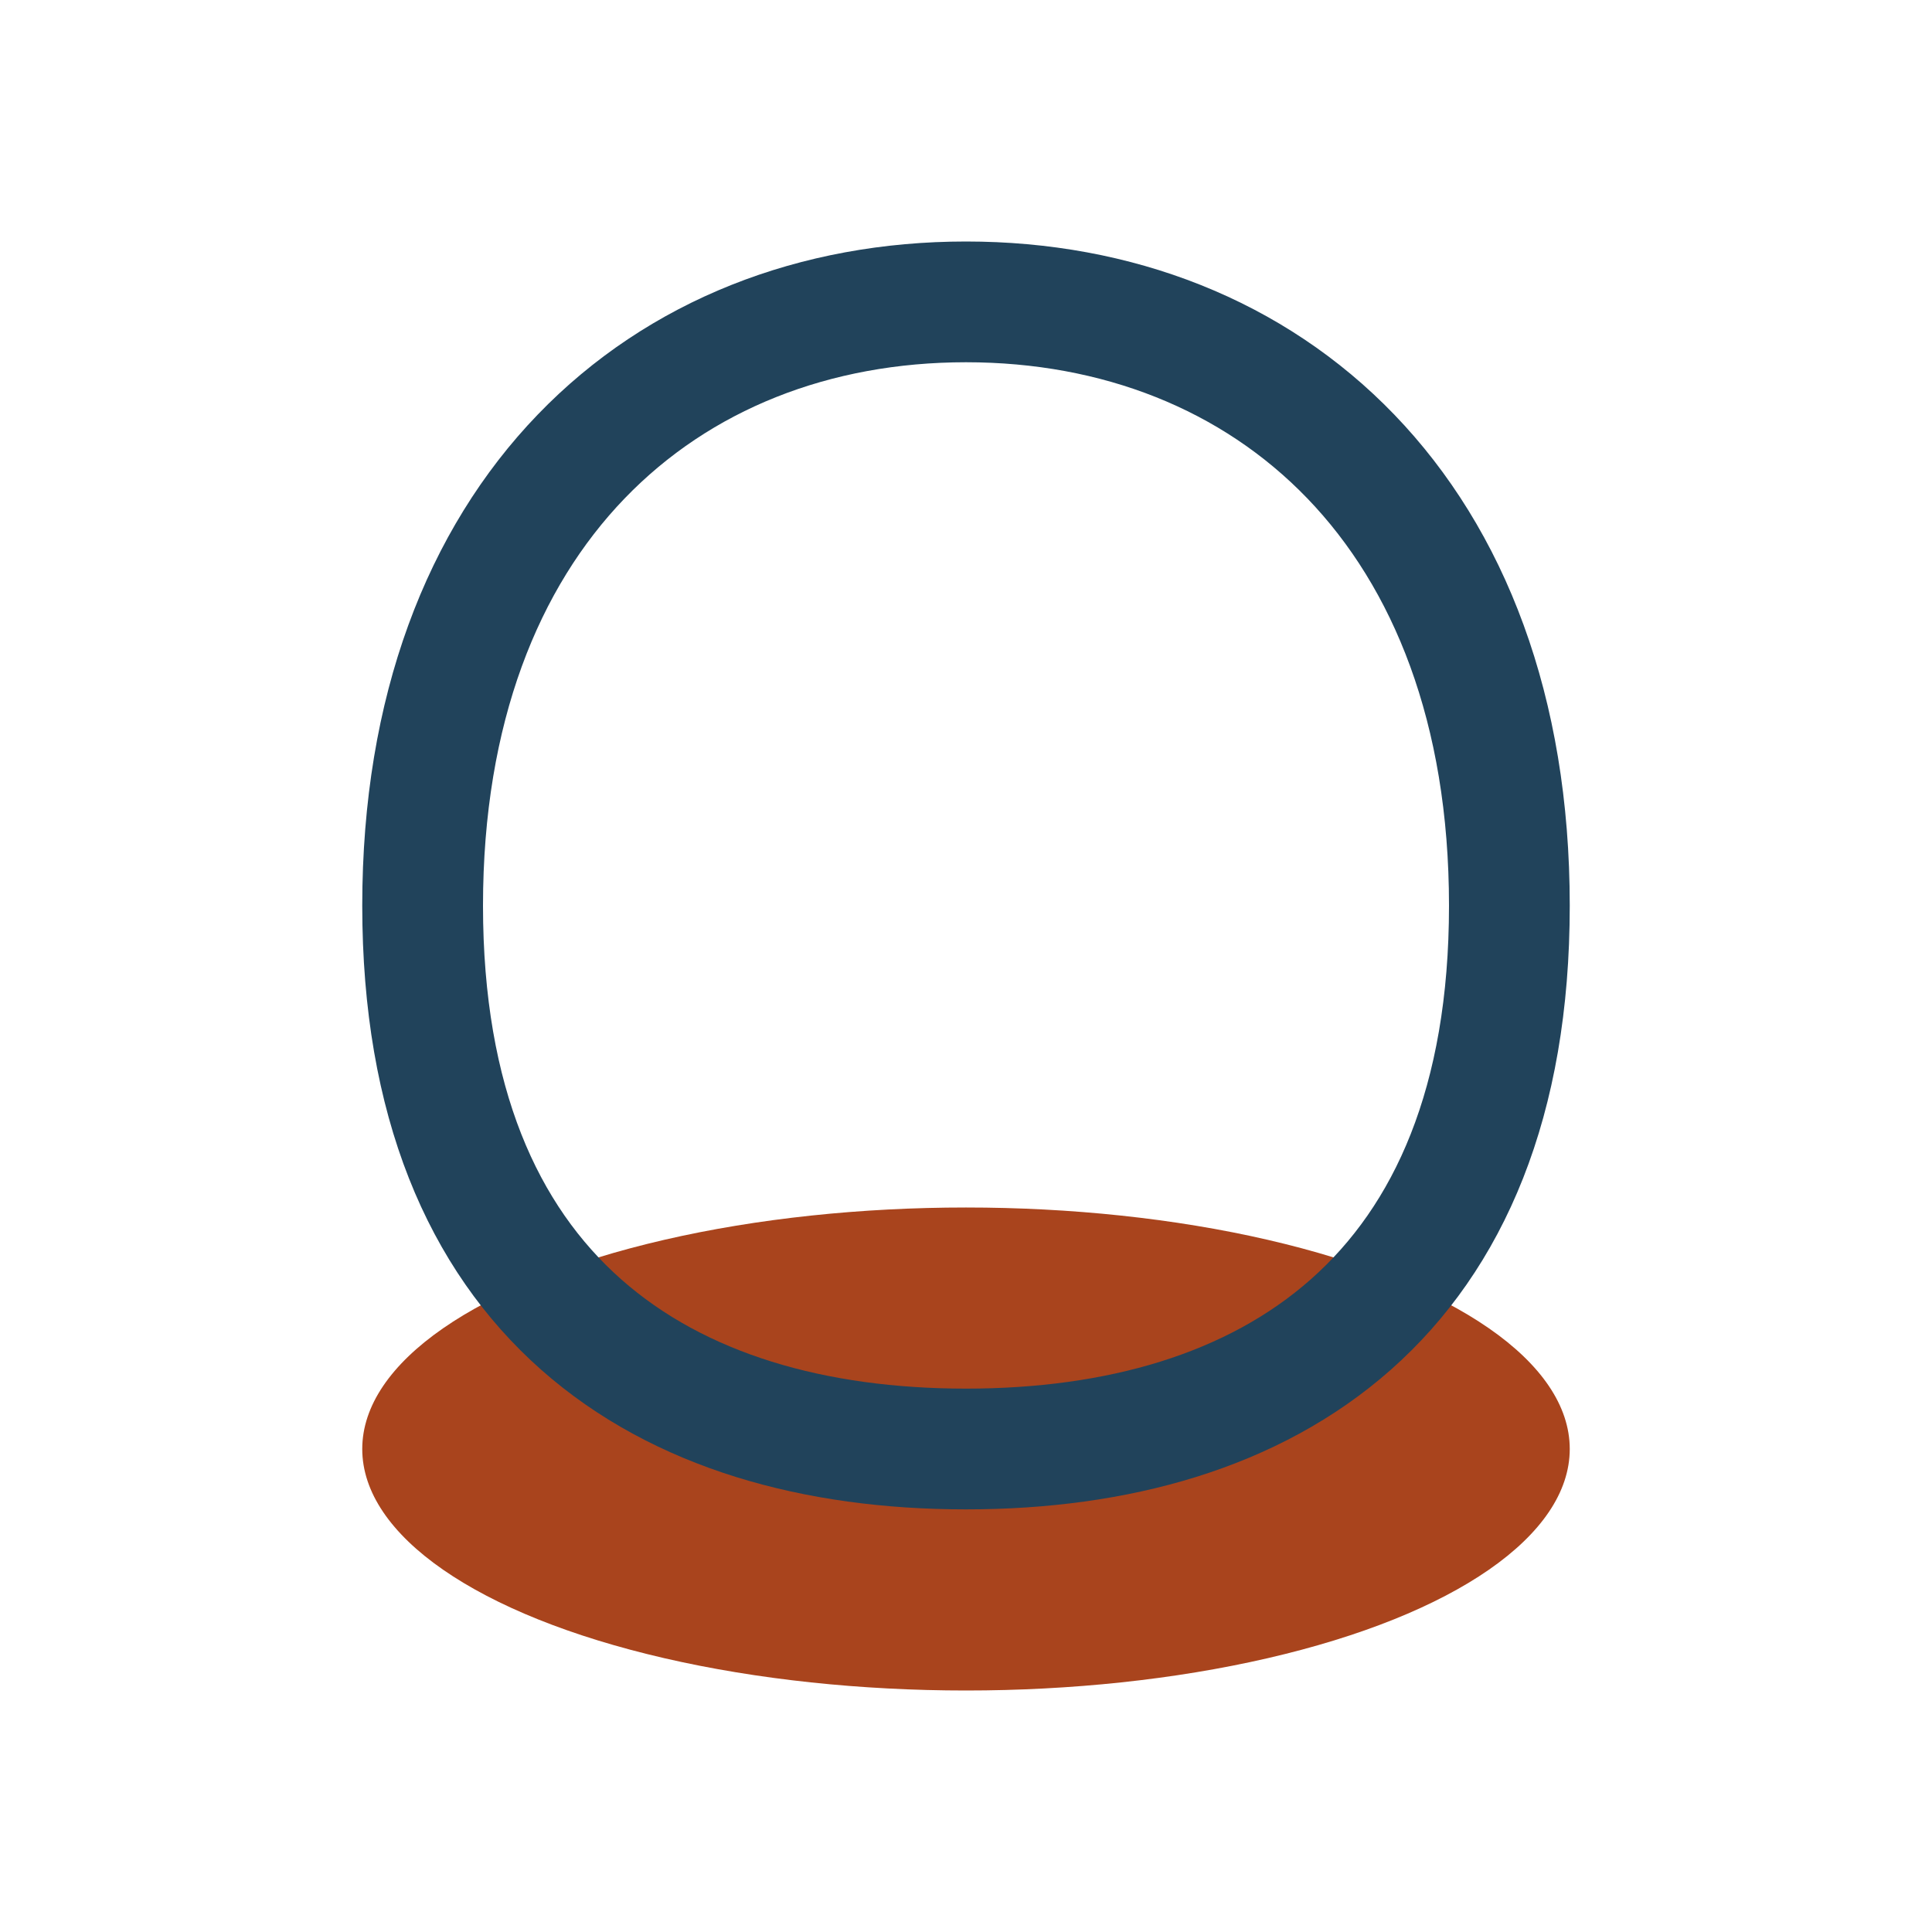
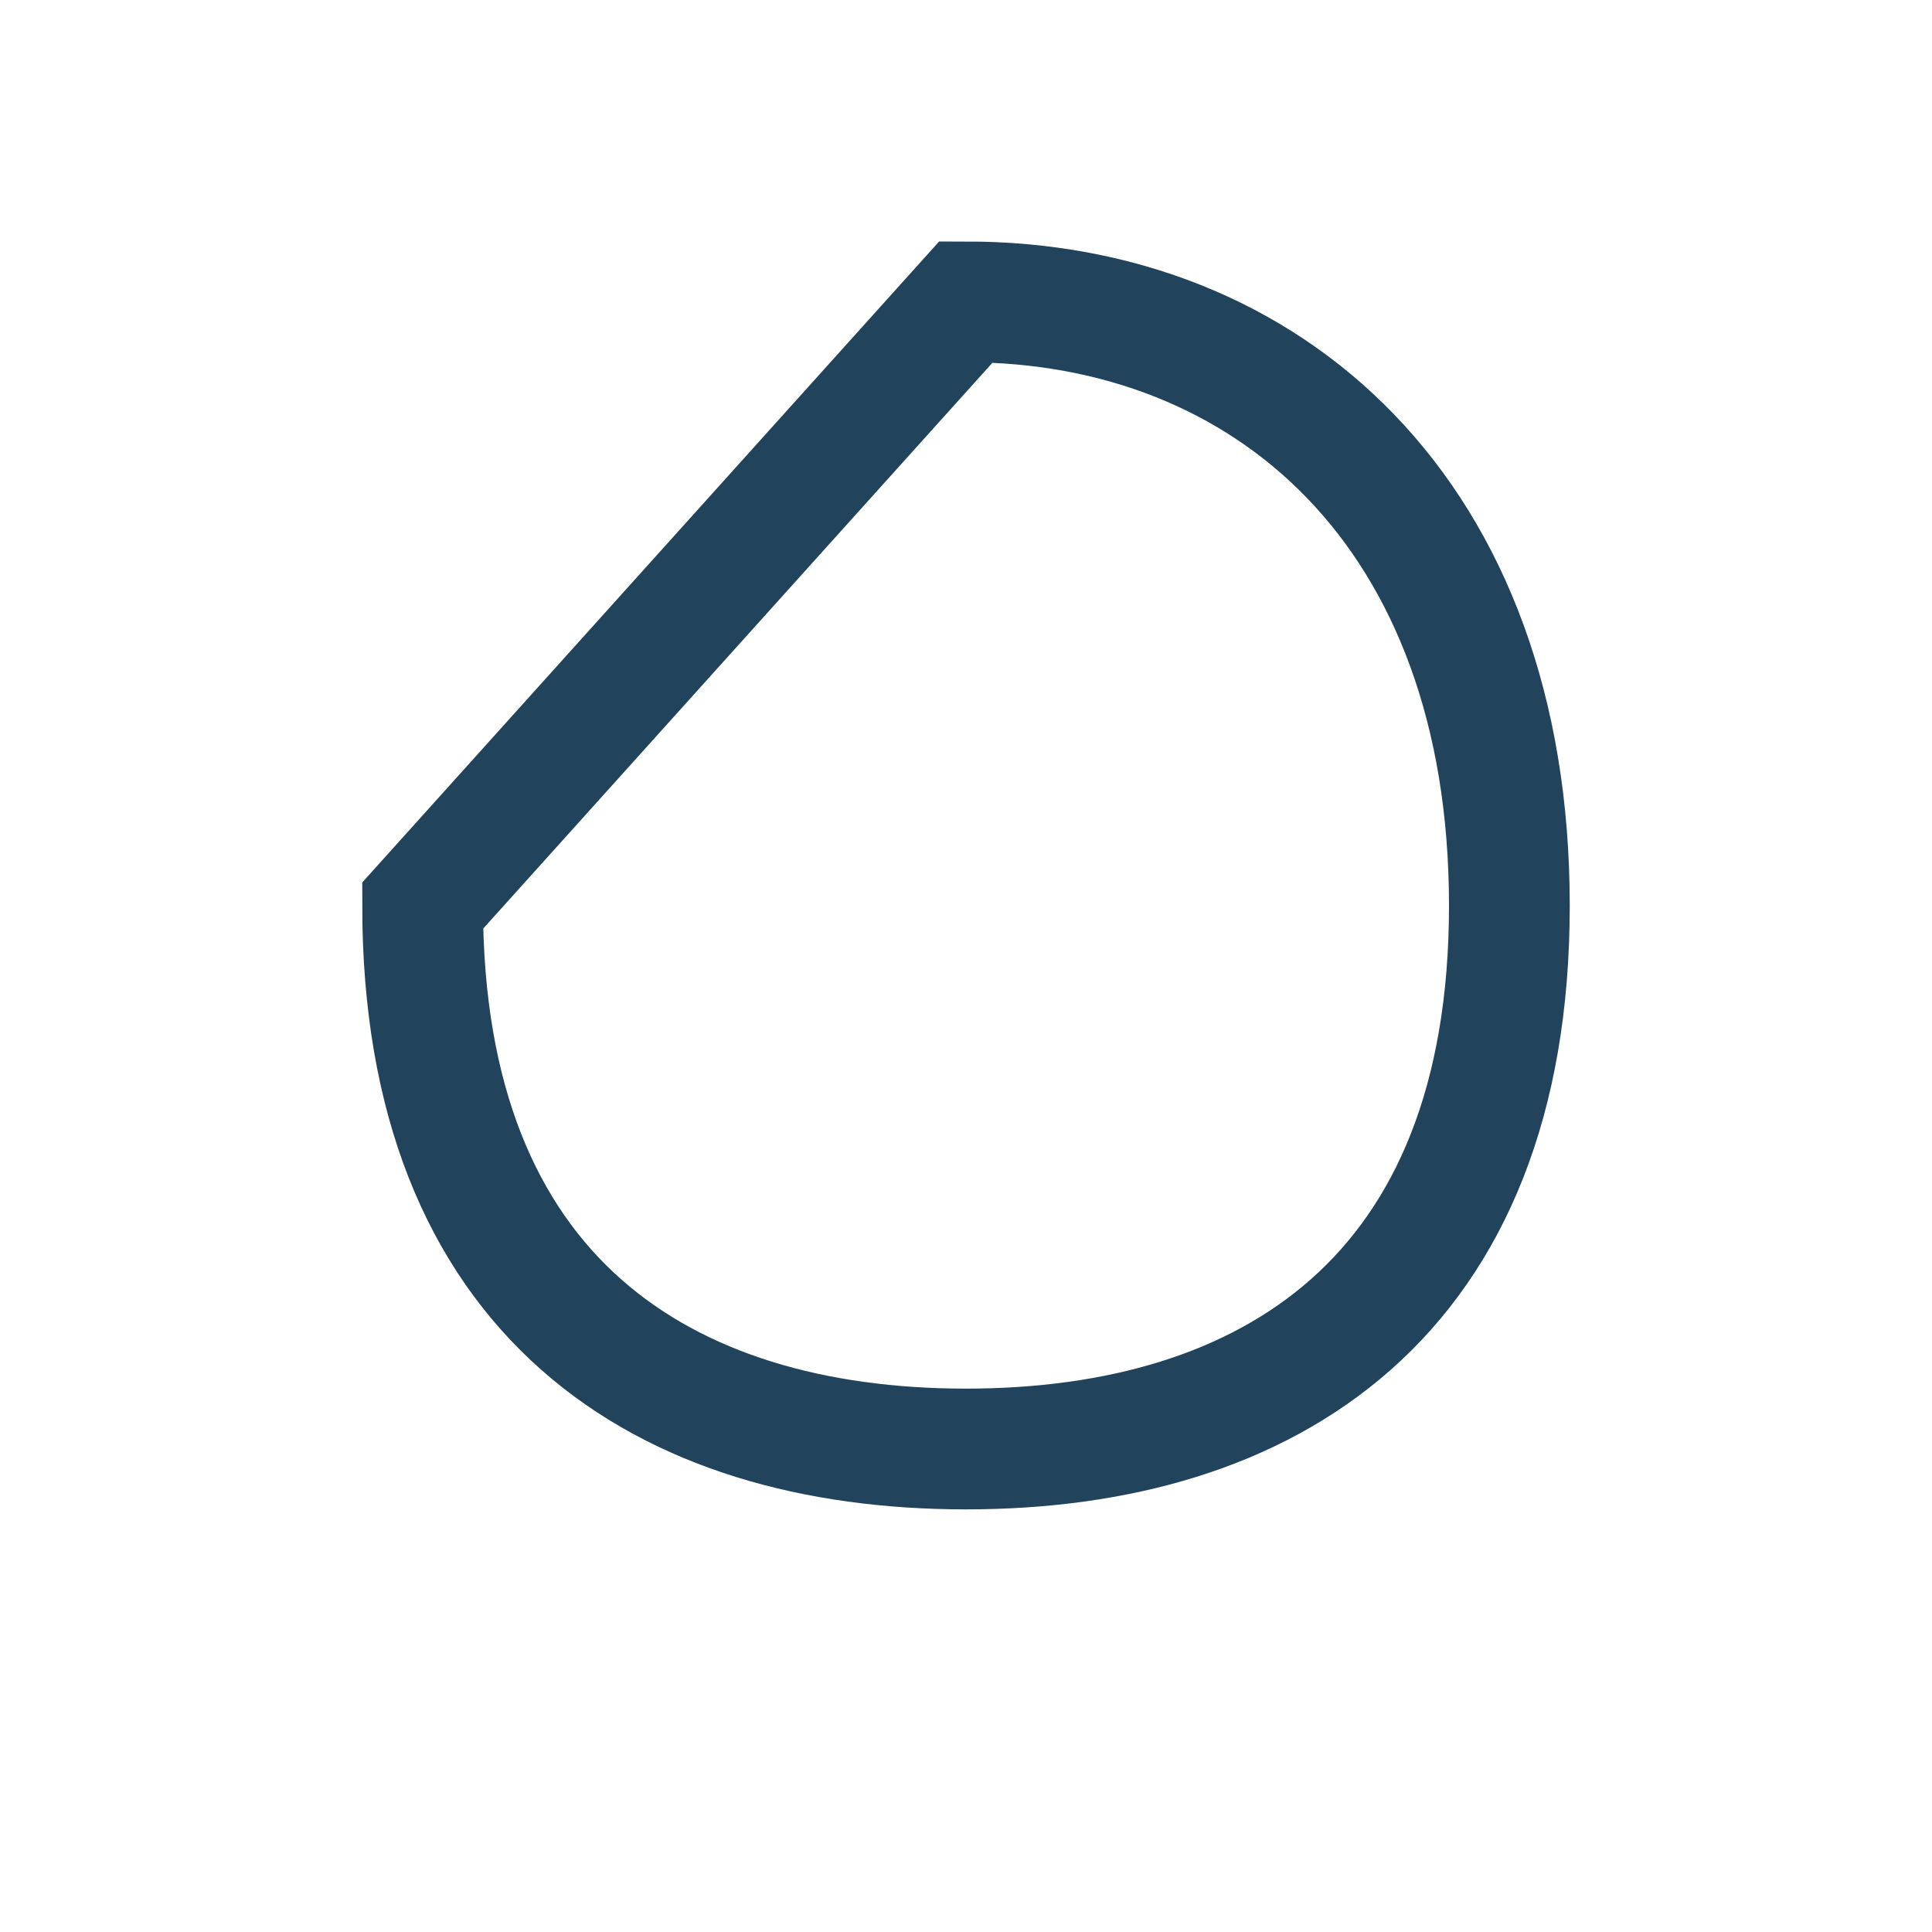
<svg xmlns="http://www.w3.org/2000/svg" width="32" height="32" viewBox="0 0 32 32">
-   <ellipse cx="16" cy="24" rx="10" ry="4" fill="#A9441D" />
-   <path d="M16 5c5 0 9 3.5 9 10s-4 9-9 9-9-2.5-9-9S11 5 16 5z" fill="none" stroke="#21435B" stroke-width="2" />
+   <path d="M16 5c5 0 9 3.5 9 10s-4 9-9 9-9-2.5-9-9z" fill="none" stroke="#21435B" stroke-width="2" />
</svg>